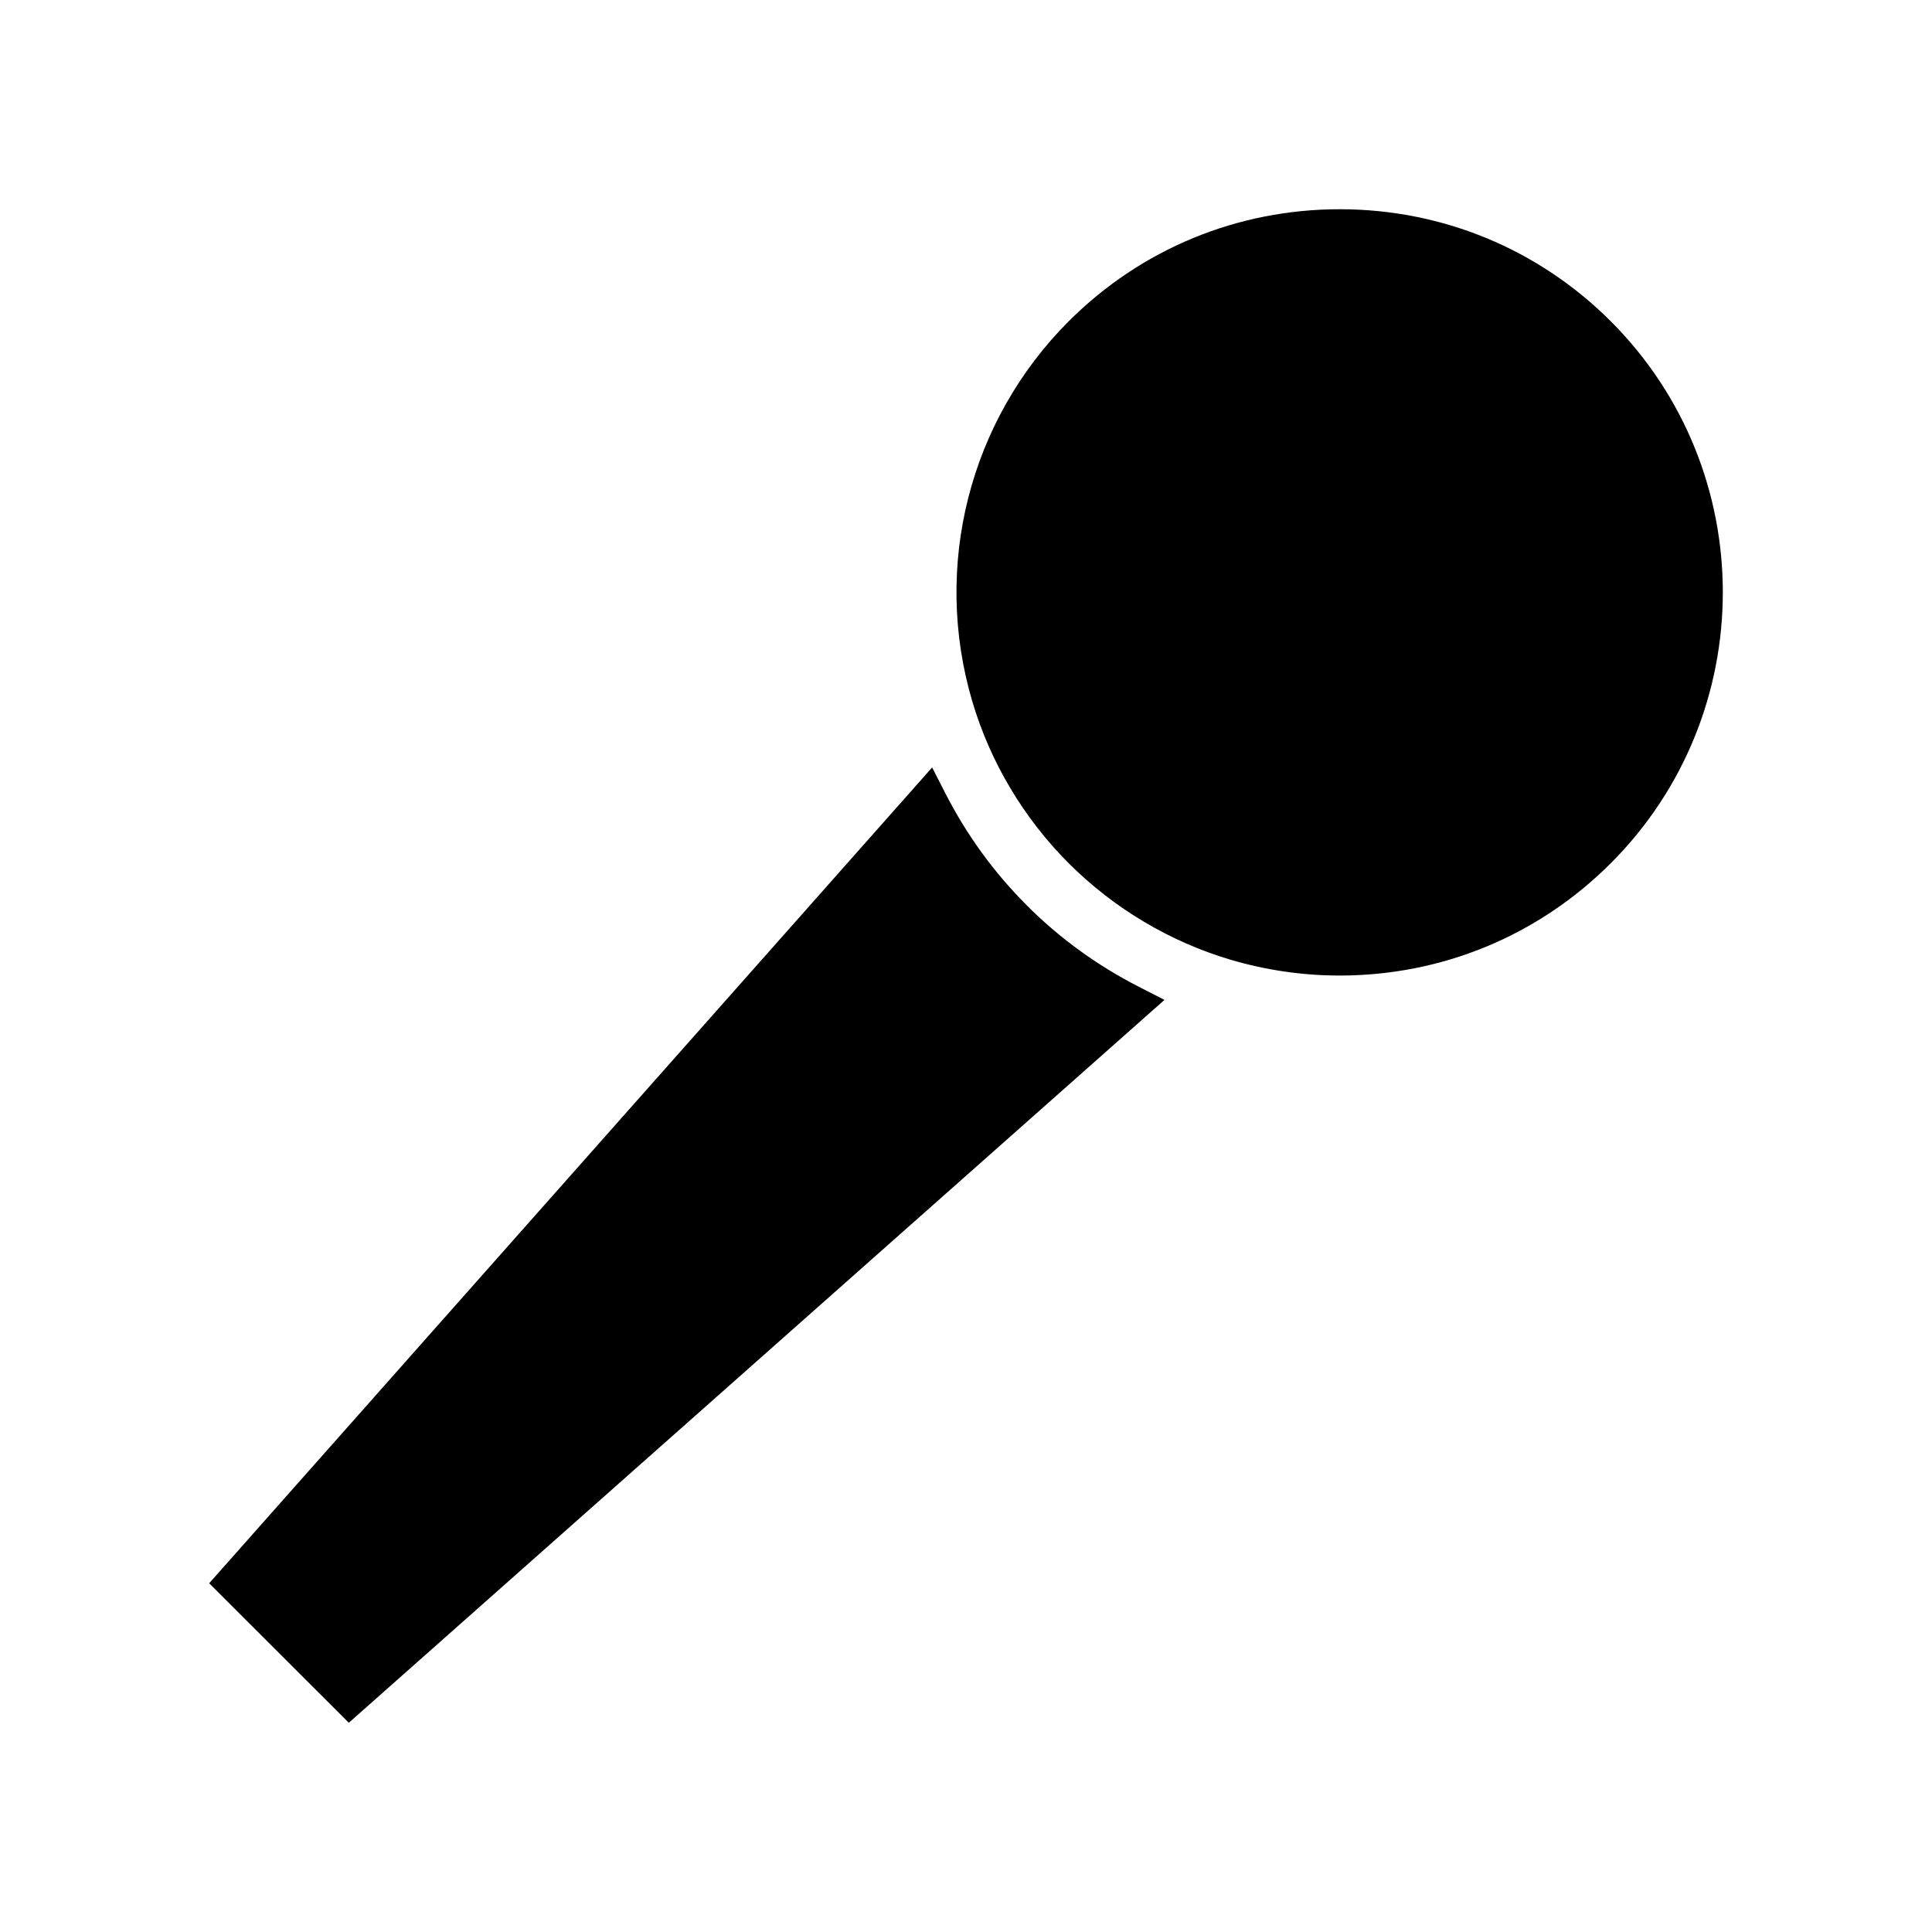
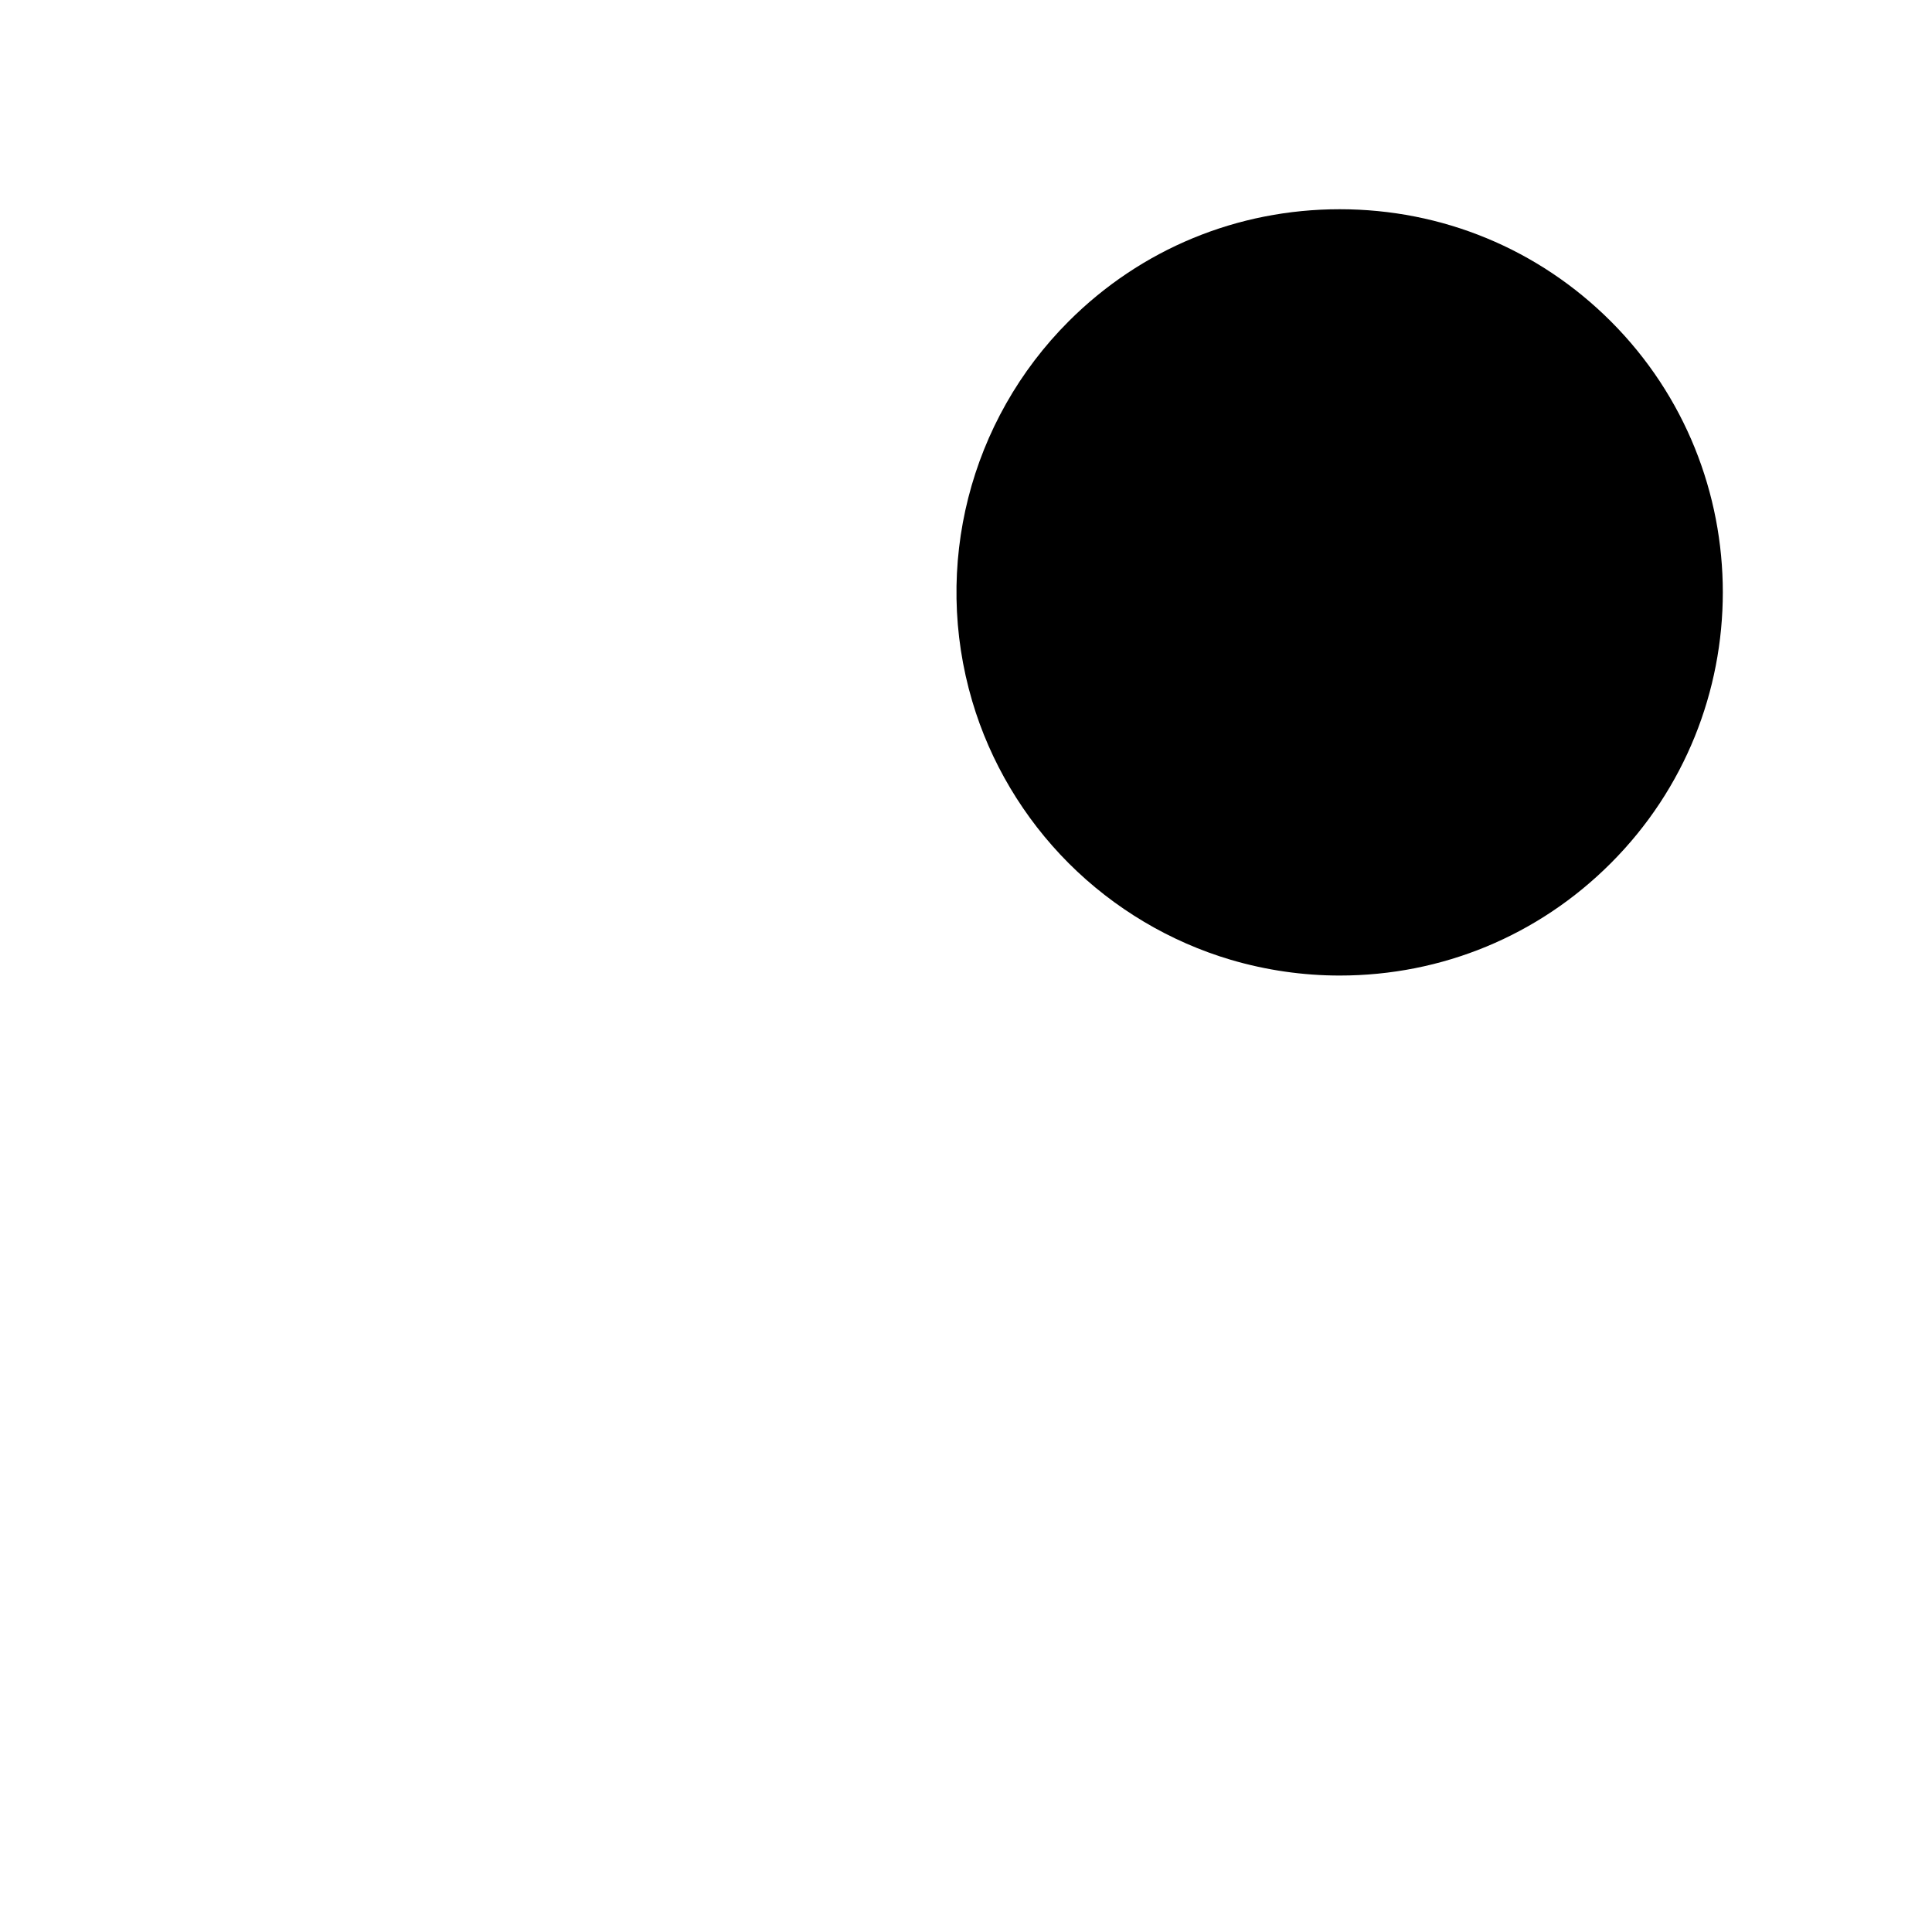
<svg xmlns="http://www.w3.org/2000/svg" fill="#000000" width="800px" height="800px" version="1.1" viewBox="144 144 512 512">
  <g>
-     <path d="m416.09 383.9c-8.668-8.66-15.926-18.645-21.562-29.672l-3.5-6.848-191.59 216.2 37 36.973 216.16-191.57-6.84-3.5c-11.035-5.644-21.016-12.902-29.676-21.574z" />
    <path d="m570.87 229.14c-19.16-19.145-44.672-29.691-71.828-29.691-27.16 0-52.66 10.547-71.82 29.691-26.336 26.34-36.129 64.914-25.574 100.67 4.754 16.121 13.602 30.98 25.574 42.965 11.973 11.965 26.824 20.812 42.965 25.586 9.395 2.762 19.098 4.168 28.844 4.168 27.137 0 52.645-10.562 71.828-29.75 39.605-39.594 39.609-104.03 0.012-143.64z" />
  </g>
</svg>